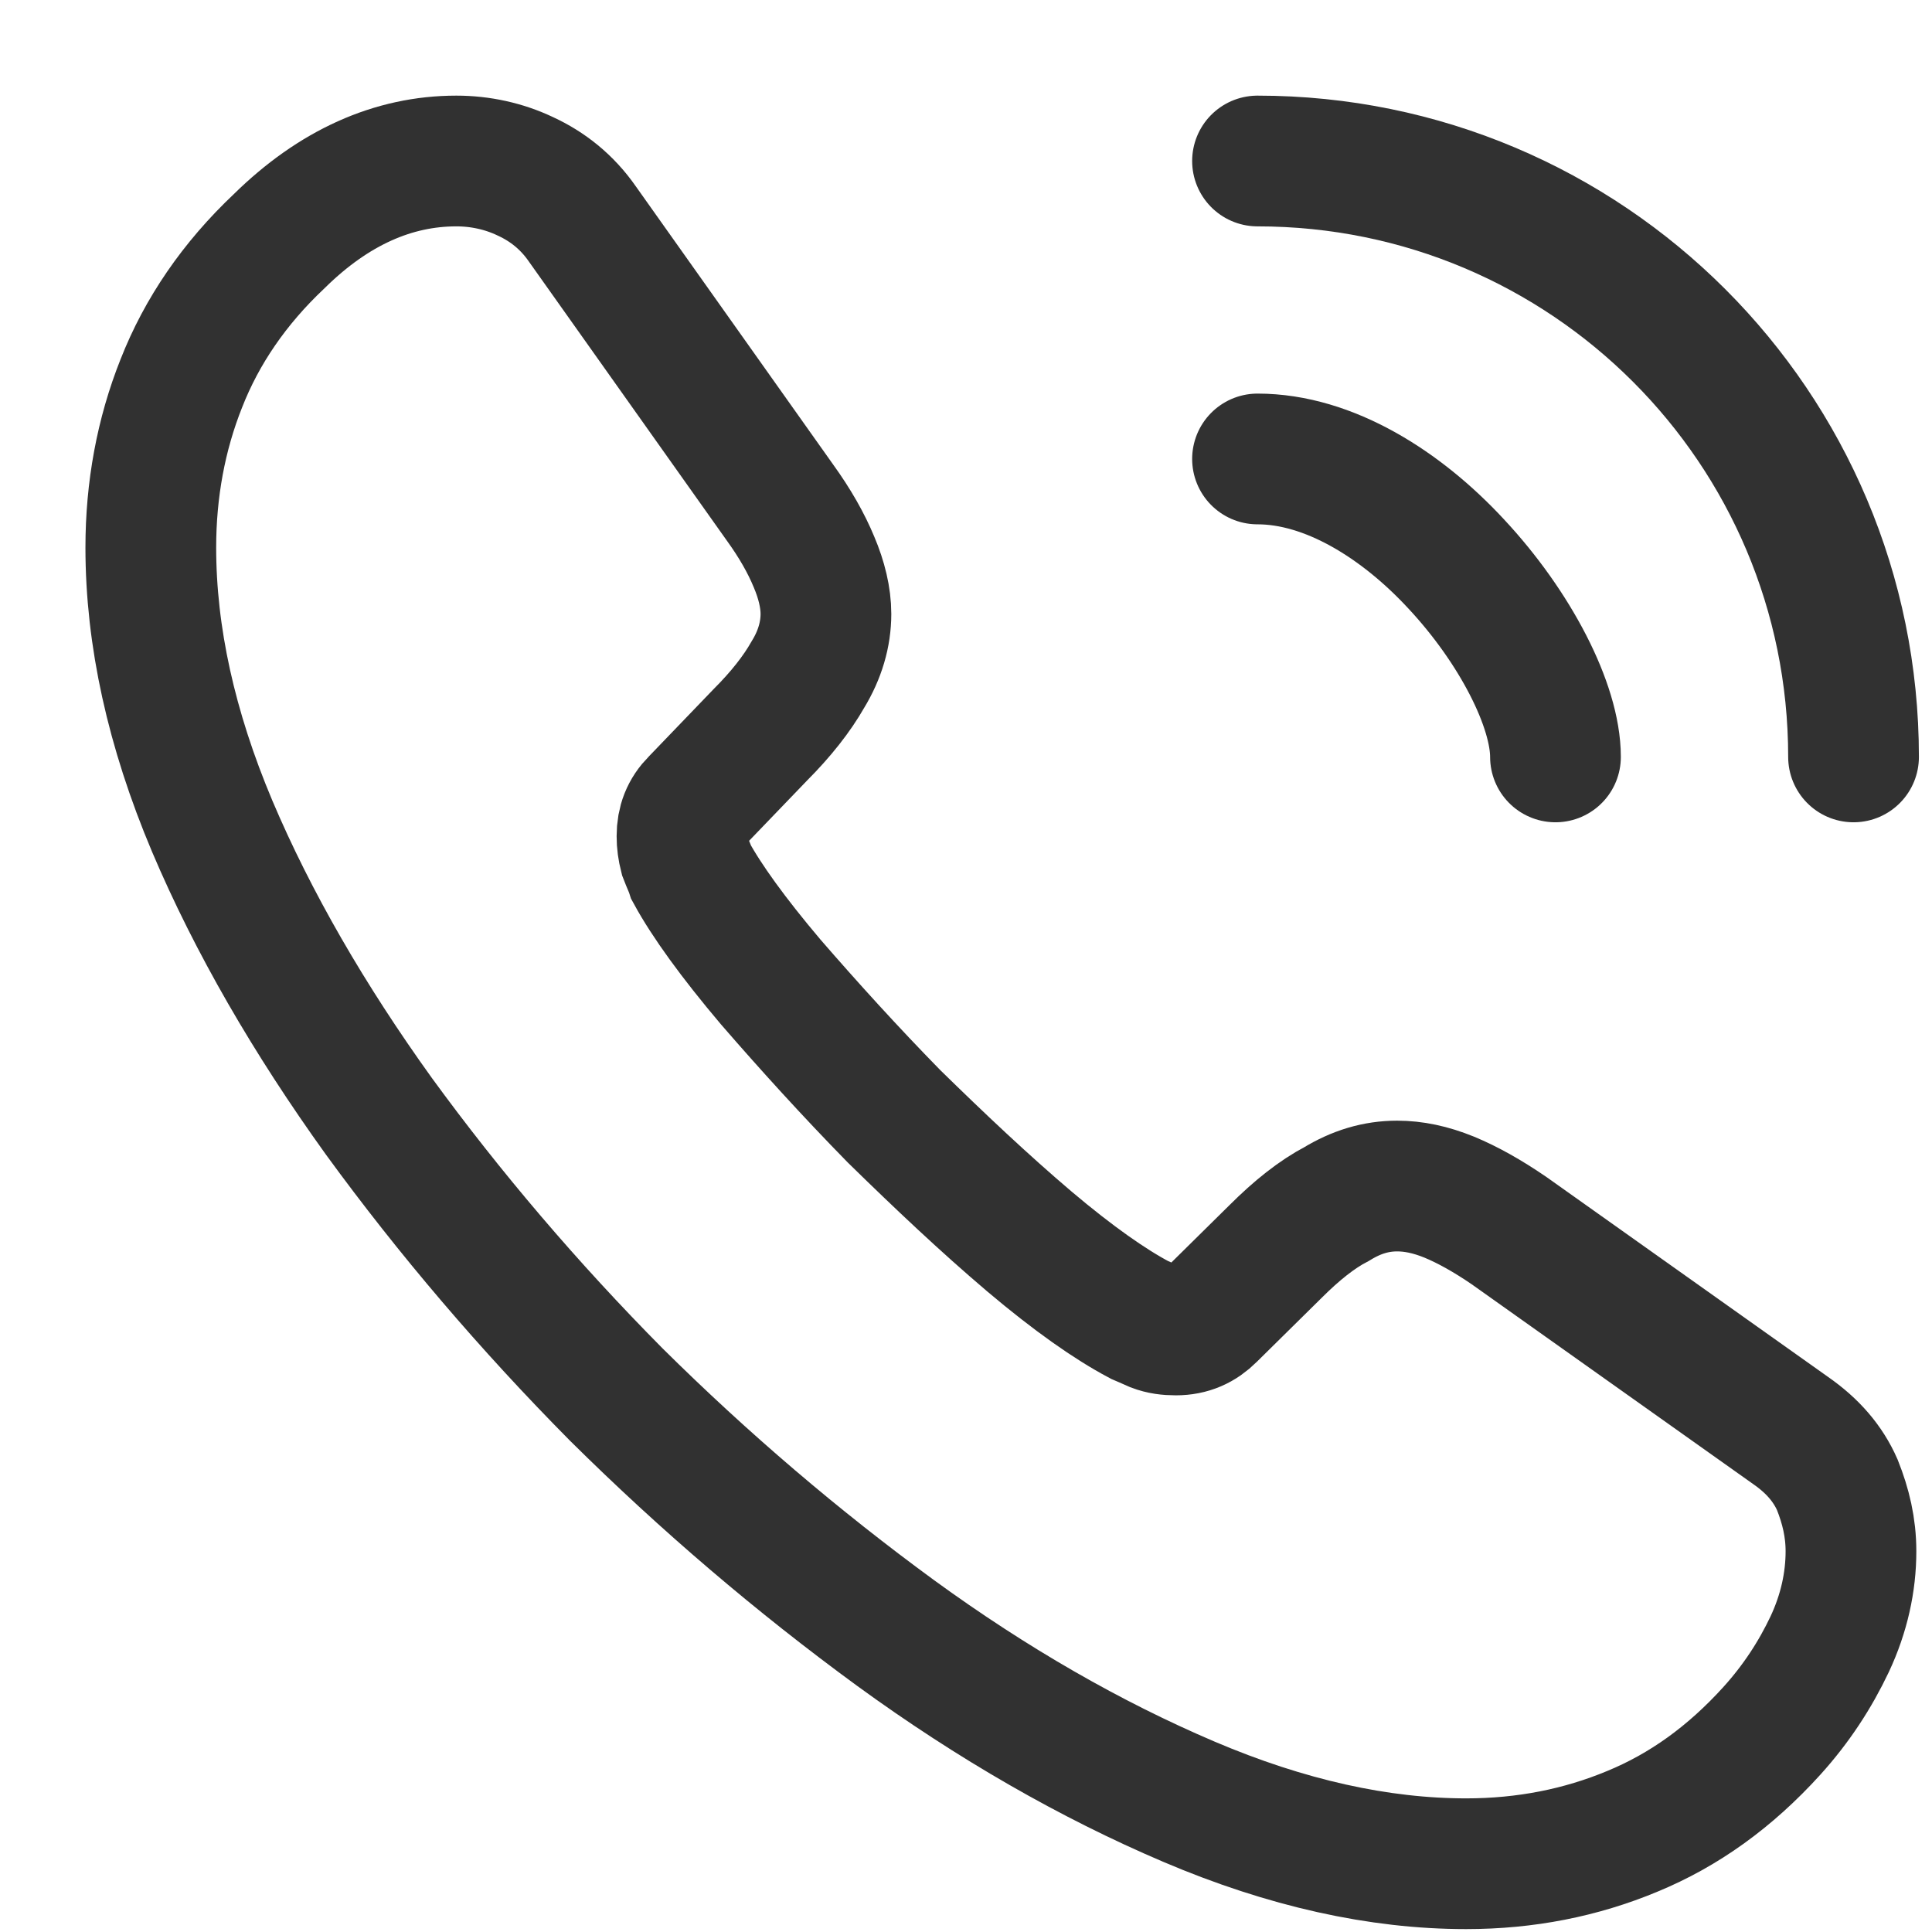
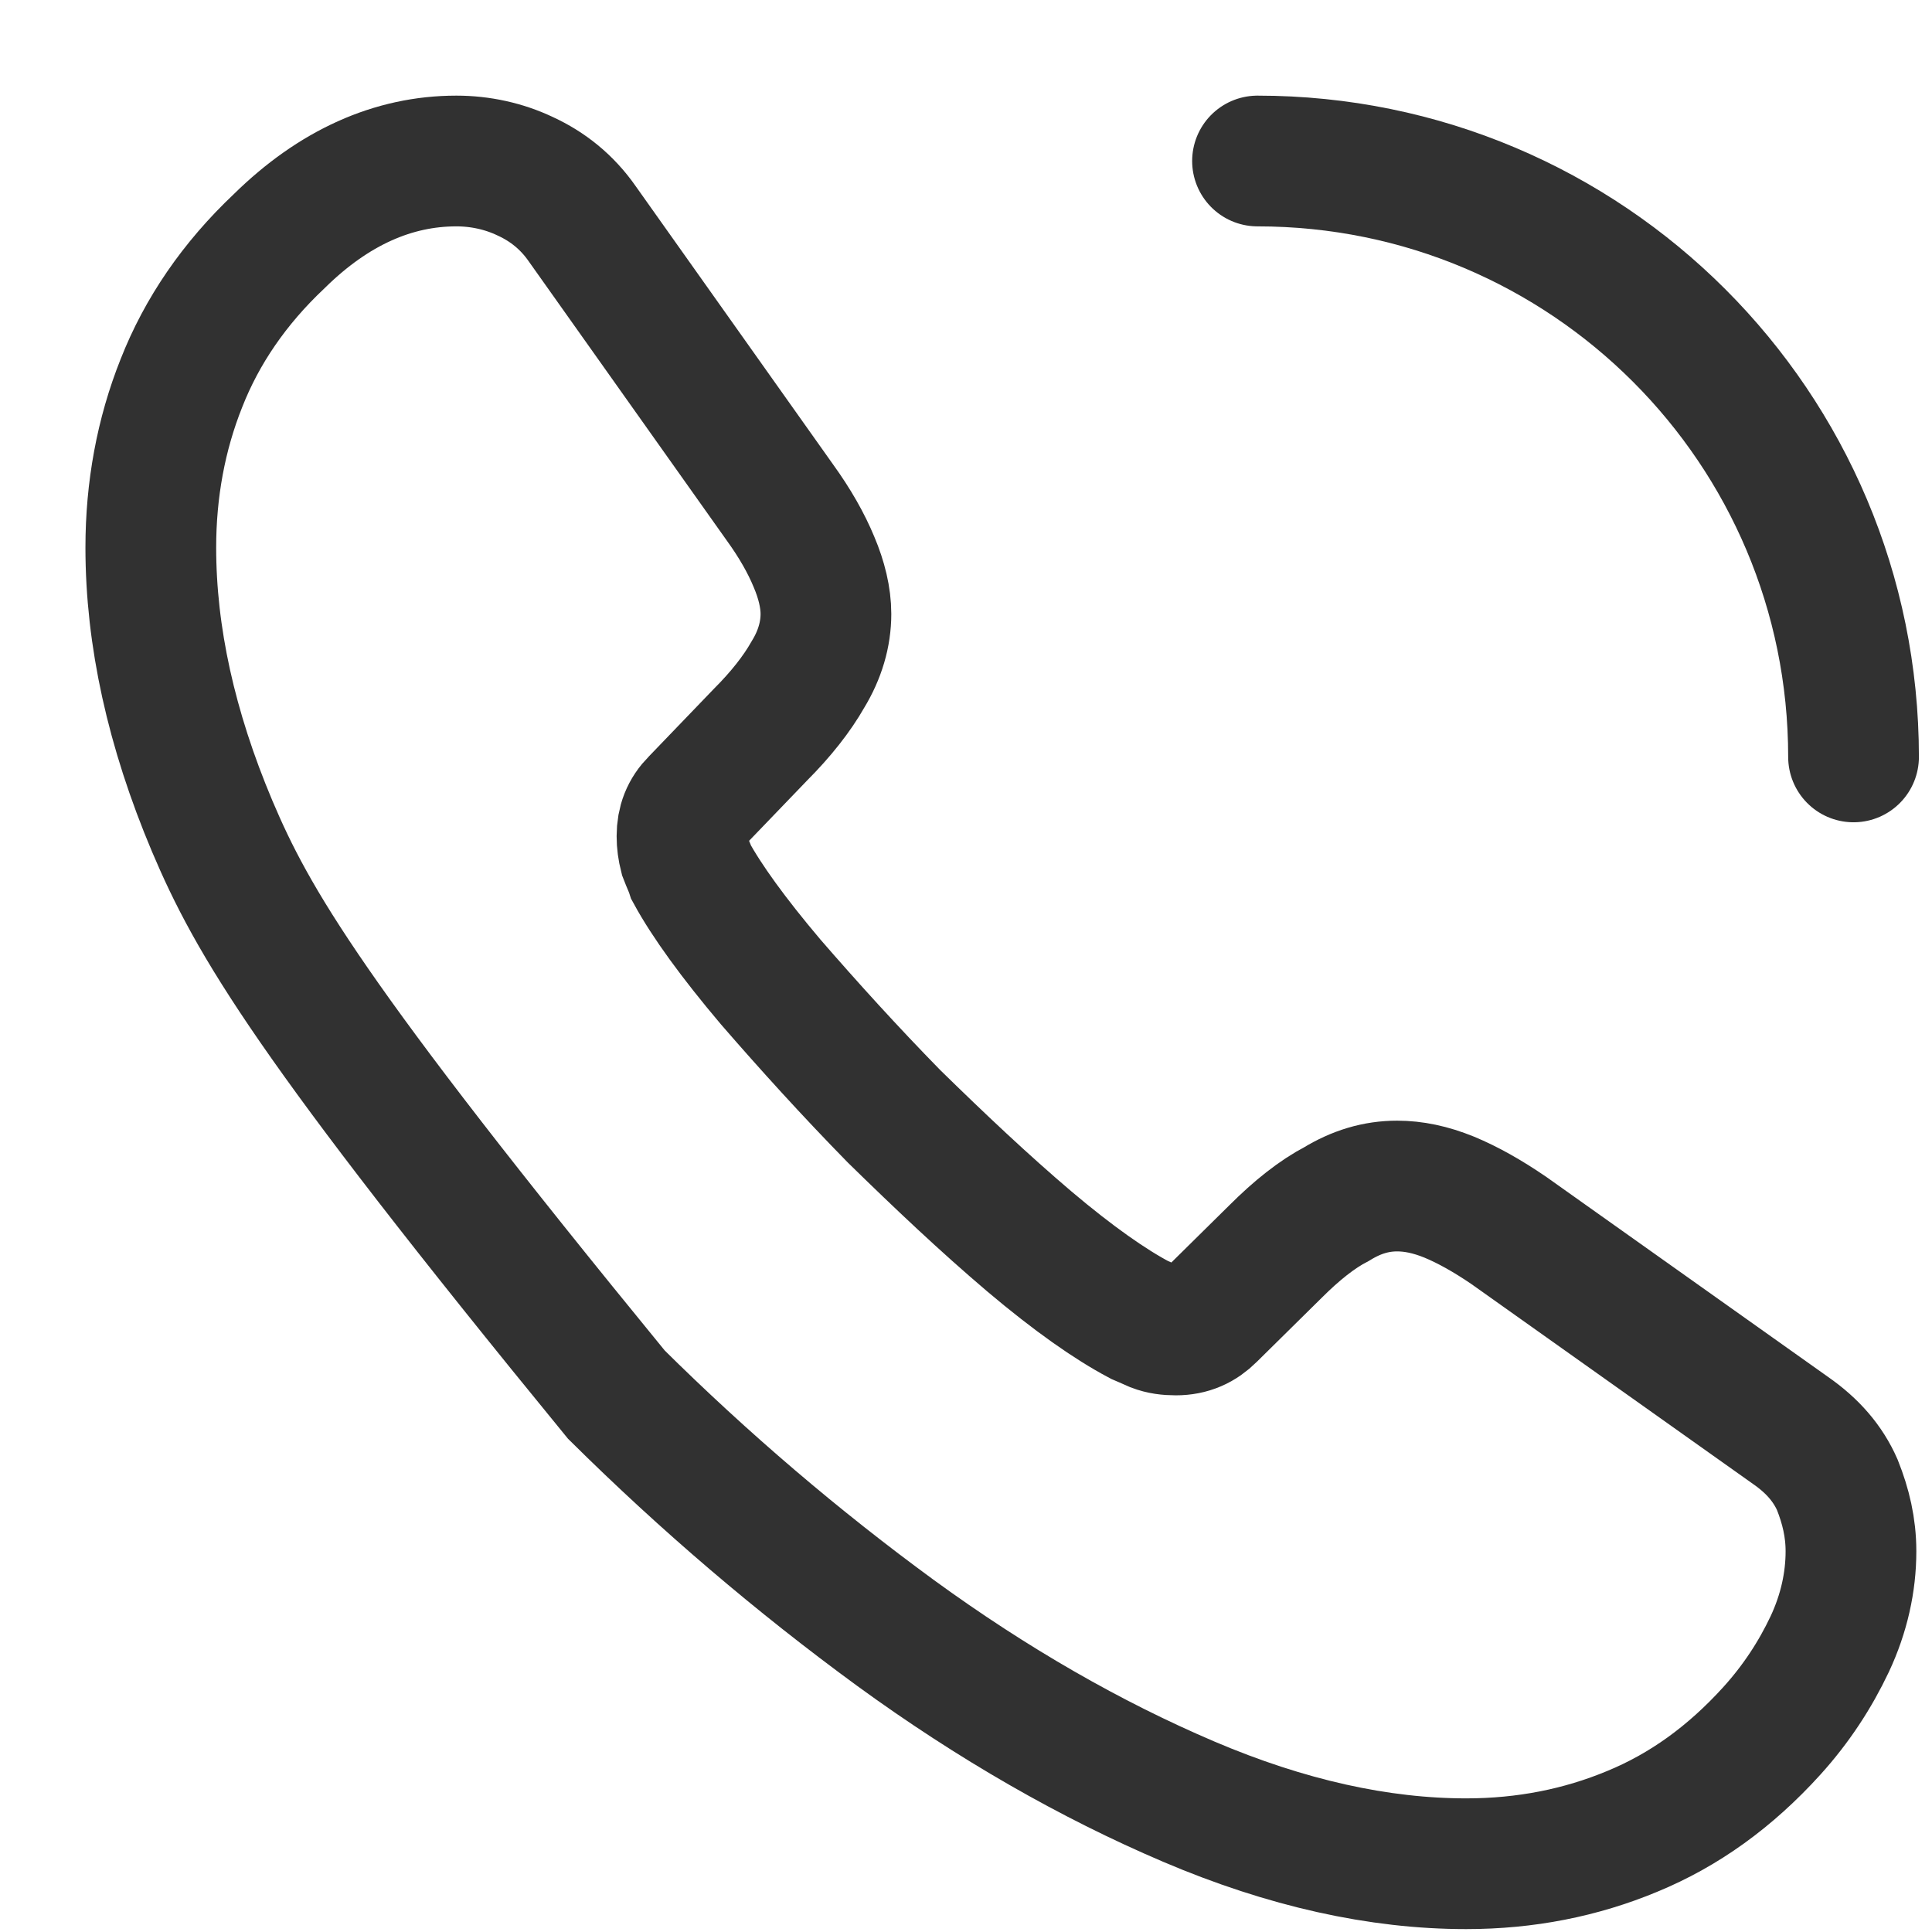
<svg xmlns="http://www.w3.org/2000/svg" width="18" height="18" viewBox="0 0 18 18" fill="none">
  <path d="M17.269 7.052C17.269 3.983 14.786 1.5 11.716 1.5" stroke="#313131" stroke-width="1.218" stroke-linecap="round" stroke-linejoin="round" />
-   <path d="M14.492 7.052C14.492 6.576 14.12 5.846 13.565 5.252C13.057 4.704 12.383 4.276 11.716 4.276" stroke="#313131" stroke-width="1.218" stroke-linecap="round" stroke-linejoin="round" />
-   <path d="M17.245 14.453C17.245 14.739 17.181 15.032 17.047 15.318C16.912 15.603 16.737 15.873 16.507 16.127C16.119 16.555 15.69 16.864 15.206 17.063C14.73 17.261 14.215 17.364 13.66 17.364C12.851 17.364 11.986 17.174 11.074 16.785C10.162 16.396 9.249 15.873 8.345 15.215C7.433 14.548 6.568 13.811 5.743 12.994C4.926 12.169 4.189 11.304 3.53 10.4C2.88 9.496 2.356 8.591 1.976 7.695C1.595 6.791 1.405 5.926 1.405 5.101C1.405 4.562 1.5 4.046 1.69 3.57C1.88 3.086 2.182 2.642 2.602 2.246C3.11 1.746 3.665 1.5 4.252 1.5C4.474 1.5 4.696 1.548 4.895 1.643C5.101 1.738 5.283 1.881 5.426 2.087L7.266 4.681C7.409 4.879 7.512 5.062 7.584 5.236C7.655 5.403 7.695 5.569 7.695 5.72C7.695 5.91 7.639 6.101 7.528 6.283C7.425 6.465 7.274 6.656 7.084 6.846L6.481 7.473C6.394 7.56 6.354 7.663 6.354 7.79C6.354 7.854 6.362 7.909 6.378 7.973C6.402 8.036 6.426 8.084 6.441 8.131C6.584 8.393 6.83 8.734 7.179 9.147C7.536 9.559 7.917 9.979 8.329 10.4C8.758 10.82 9.17 11.209 9.59 11.566C10.003 11.915 10.344 12.153 10.614 12.296C10.653 12.312 10.701 12.335 10.757 12.359C10.82 12.383 10.883 12.391 10.955 12.391C11.09 12.391 11.193 12.343 11.28 12.256L11.883 11.661C12.081 11.463 12.271 11.312 12.454 11.217C12.636 11.106 12.819 11.05 13.017 11.05C13.168 11.05 13.326 11.082 13.501 11.153C13.675 11.225 13.858 11.328 14.056 11.463L16.682 13.327C16.888 13.47 17.031 13.636 17.118 13.834C17.197 14.033 17.245 14.231 17.245 14.453Z" stroke="#313131" stroke-width="1.218" stroke-miterlimit="10" />
+   <path d="M17.245 14.453C17.245 14.739 17.181 15.032 17.047 15.318C16.912 15.603 16.737 15.873 16.507 16.127C16.119 16.555 15.69 16.864 15.206 17.063C14.73 17.261 14.215 17.364 13.66 17.364C12.851 17.364 11.986 17.174 11.074 16.785C10.162 16.396 9.249 15.873 8.345 15.215C7.433 14.548 6.568 13.811 5.743 12.994C2.88 9.496 2.356 8.591 1.976 7.695C1.595 6.791 1.405 5.926 1.405 5.101C1.405 4.562 1.5 4.046 1.69 3.57C1.88 3.086 2.182 2.642 2.602 2.246C3.11 1.746 3.665 1.5 4.252 1.5C4.474 1.5 4.696 1.548 4.895 1.643C5.101 1.738 5.283 1.881 5.426 2.087L7.266 4.681C7.409 4.879 7.512 5.062 7.584 5.236C7.655 5.403 7.695 5.569 7.695 5.72C7.695 5.91 7.639 6.101 7.528 6.283C7.425 6.465 7.274 6.656 7.084 6.846L6.481 7.473C6.394 7.56 6.354 7.663 6.354 7.79C6.354 7.854 6.362 7.909 6.378 7.973C6.402 8.036 6.426 8.084 6.441 8.131C6.584 8.393 6.83 8.734 7.179 9.147C7.536 9.559 7.917 9.979 8.329 10.4C8.758 10.82 9.17 11.209 9.59 11.566C10.003 11.915 10.344 12.153 10.614 12.296C10.653 12.312 10.701 12.335 10.757 12.359C10.82 12.383 10.883 12.391 10.955 12.391C11.09 12.391 11.193 12.343 11.28 12.256L11.883 11.661C12.081 11.463 12.271 11.312 12.454 11.217C12.636 11.106 12.819 11.05 13.017 11.05C13.168 11.05 13.326 11.082 13.501 11.153C13.675 11.225 13.858 11.328 14.056 11.463L16.682 13.327C16.888 13.47 17.031 13.636 17.118 13.834C17.197 14.033 17.245 14.231 17.245 14.453Z" stroke="#313131" stroke-width="1.218" stroke-miterlimit="10" />
</svg>